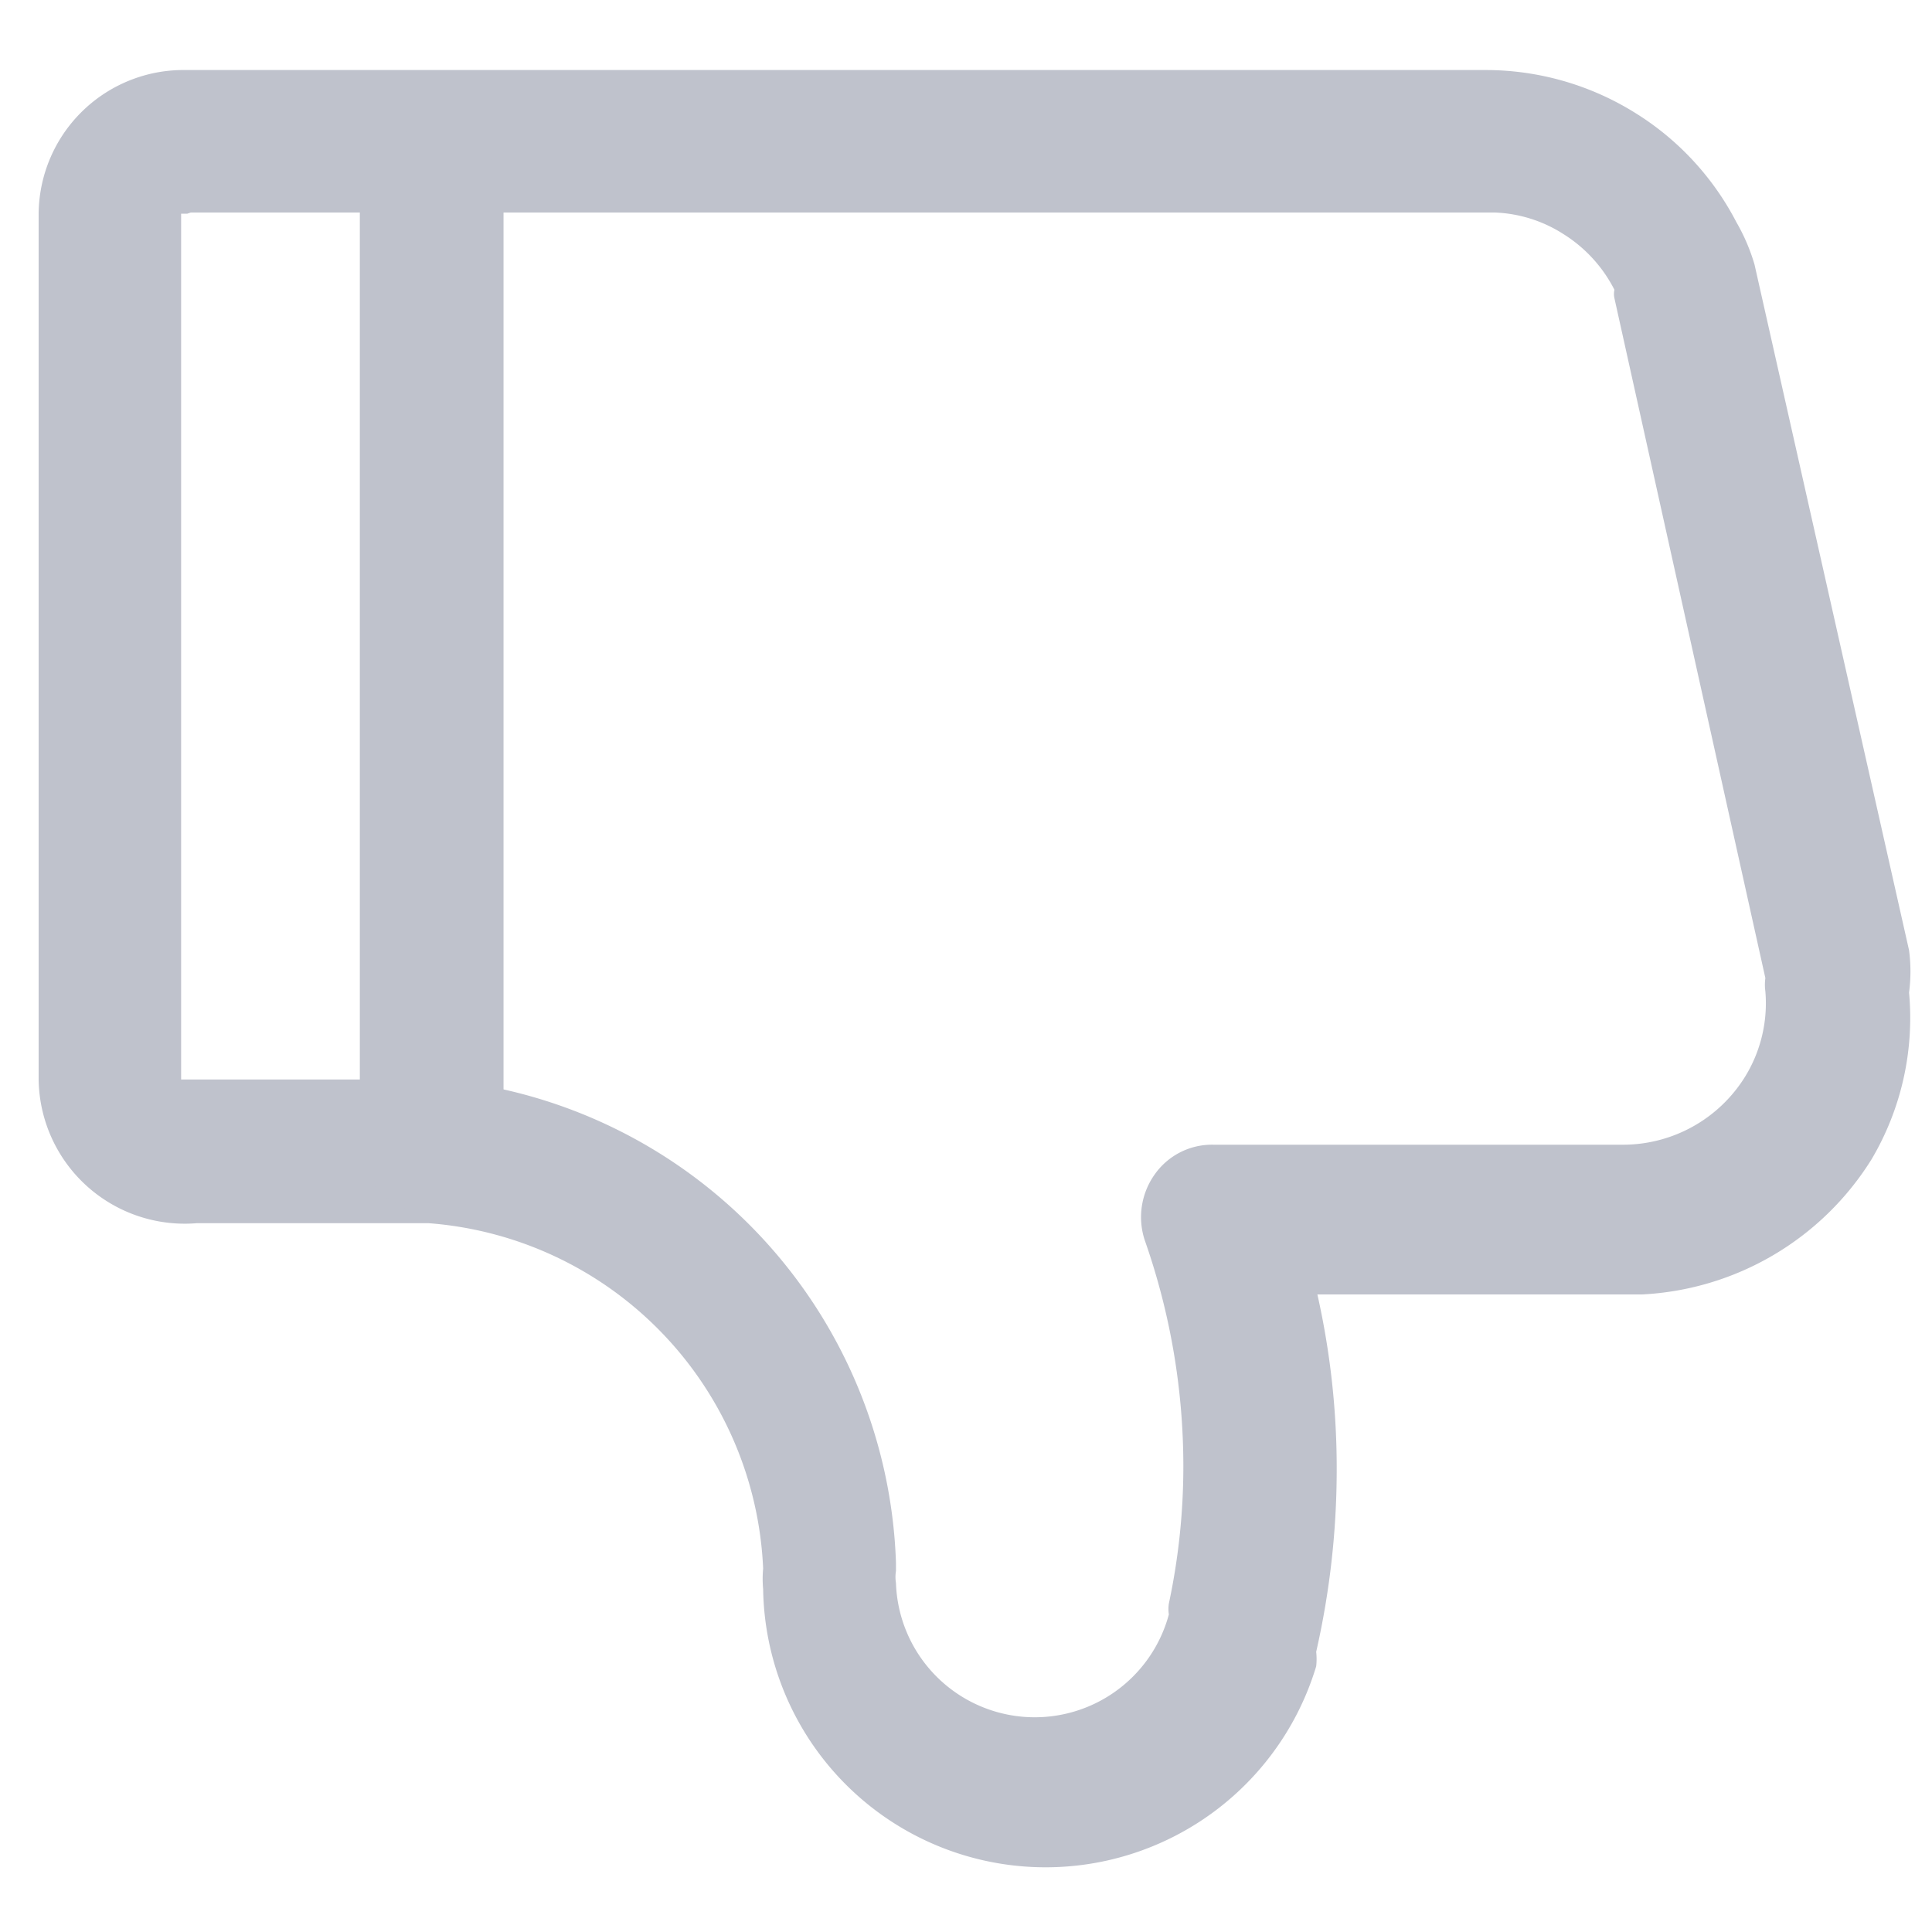
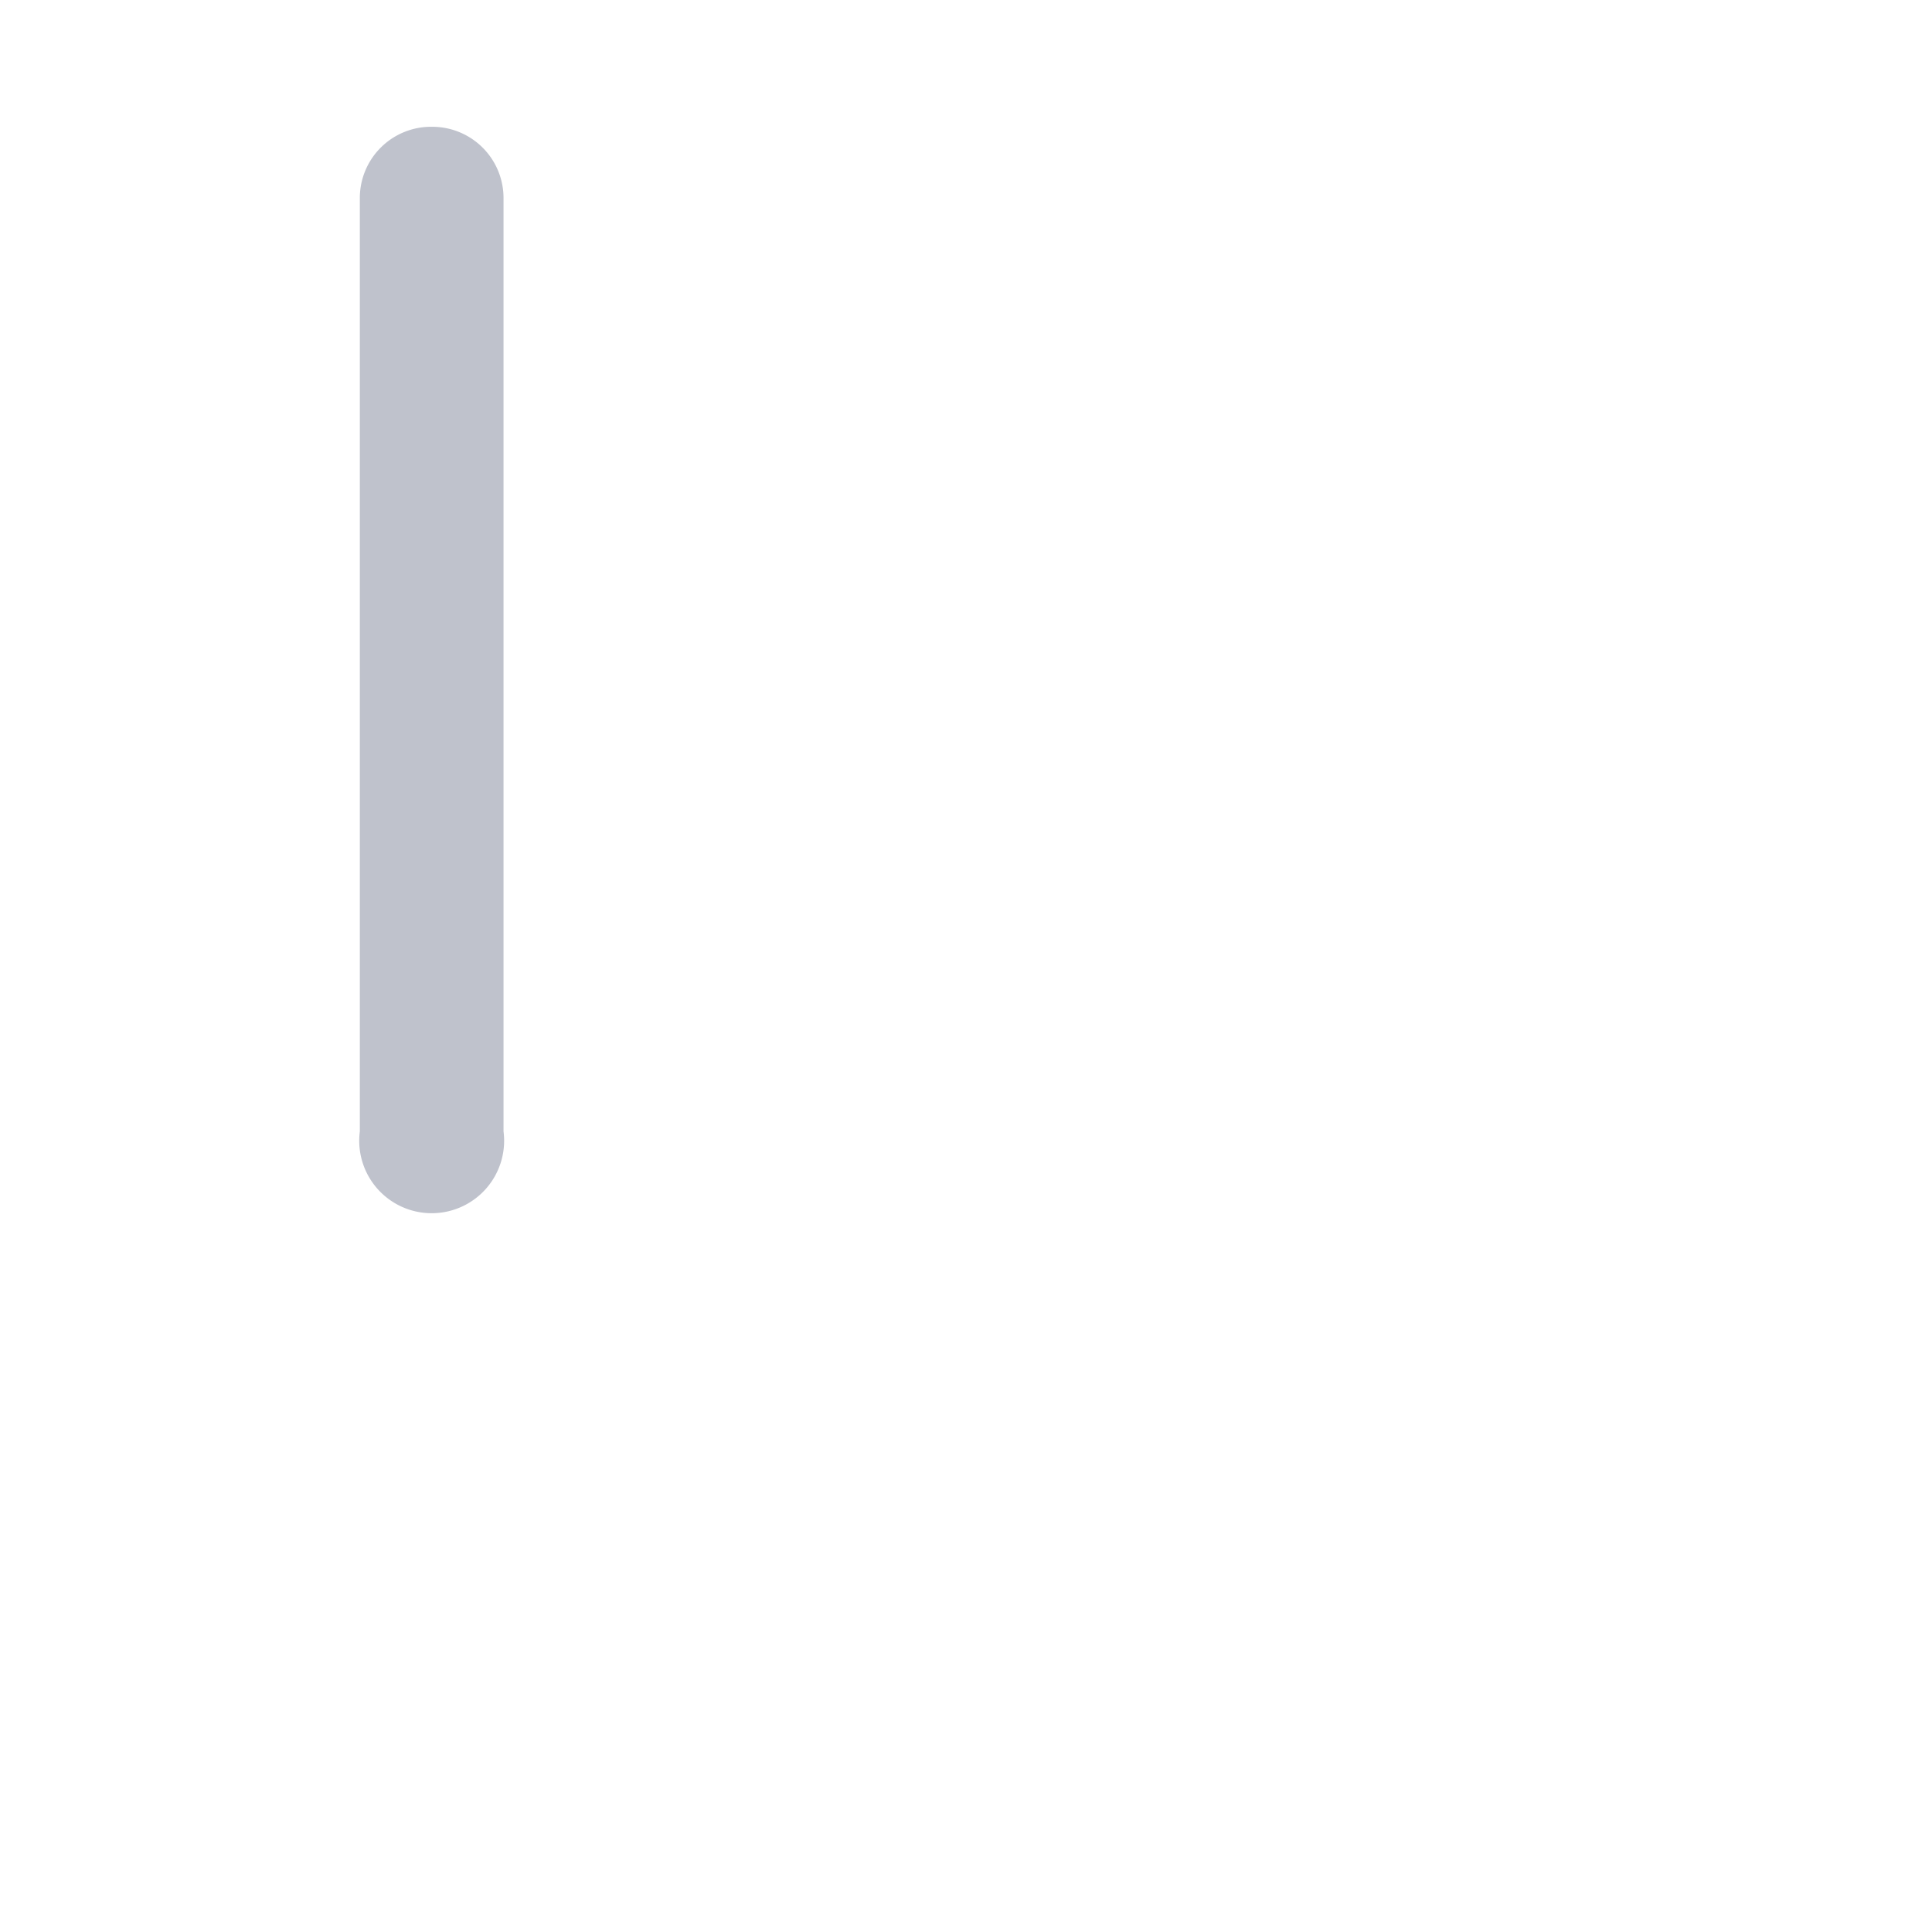
<svg xmlns="http://www.w3.org/2000/svg" t="1617239493744" class="icon" viewBox="0 0 1024 1024" version="1.1" p-id="3198" width="16" height="16">
  <defs>
    <style type="text/css" />
  </defs>
-   <path d="M867.2 60.16a148.48 148.48 0 0 1 53.12 57.6 102.4 102.4 0 0 1 9.6 22.4l81.92 363.52a85.76 85.76 0 0 1 0 22.4 147.2 147.2 0 0 1-19.84 88.32 152.32 152.32 0 0 1-121.6 71.68h-172.16a419.84 419.84 0 0 1 10.24 94.08 435.84 435.84 0 0 1-10.88 95.36 33.92 33.92 0 0 1 0 7.68 149.76 149.76 0 0 1-293.12-40.96 58.24 58.24 0 0 1 0-10.88 192 192 0 0 0-177.28-183.04H104.32A77.44 77.44 0 0 1 20.48 572.16V113.28A76.8 76.8 0 0 1 96 37.12h691.2a149.76 149.76 0 0 1 80 23.04z m-768 53.12H96v458.88h137.6a266.24 266.24 0 0 1 241.28 256v4.48a19.84 19.84 0 0 0 0 6.4 73.6 73.6 0 0 0 144.64 16.64 18.56 18.56 0 0 1 0-5.76 348.8 348.8 0 0 0 7.68-72.96 361.6 361.6 0 0 0-20.48-119.68 39.04 39.04 0 0 1 5.12-34.56 37.12 37.12 0 0 1 31.36-16h217.6a76.16 76.16 0 0 0 64-35.84 74.24 74.24 0 0 0 10.88-45.44 25.6 25.6 0 0 1 0-7.04l-80-360.32a10.24 10.24 0 0 1 0-4.48 74.88 74.88 0 0 0-26.88-29.44 72.32 72.32 0 0 0-36.48-11.52H101.12z m-3.84 0z" p-id="3199" fill="#BFC2CC" />
  <path d="M229.12 67.2a37.76 37.76 0 0 0-38.4 37.76v494.72a38.4 38.4 0 1 0 76.16 0V104.96a37.76 37.76 0 0 0-37.76-37.76z" p-id="3200" fill="#BFC2CC" />
</svg>